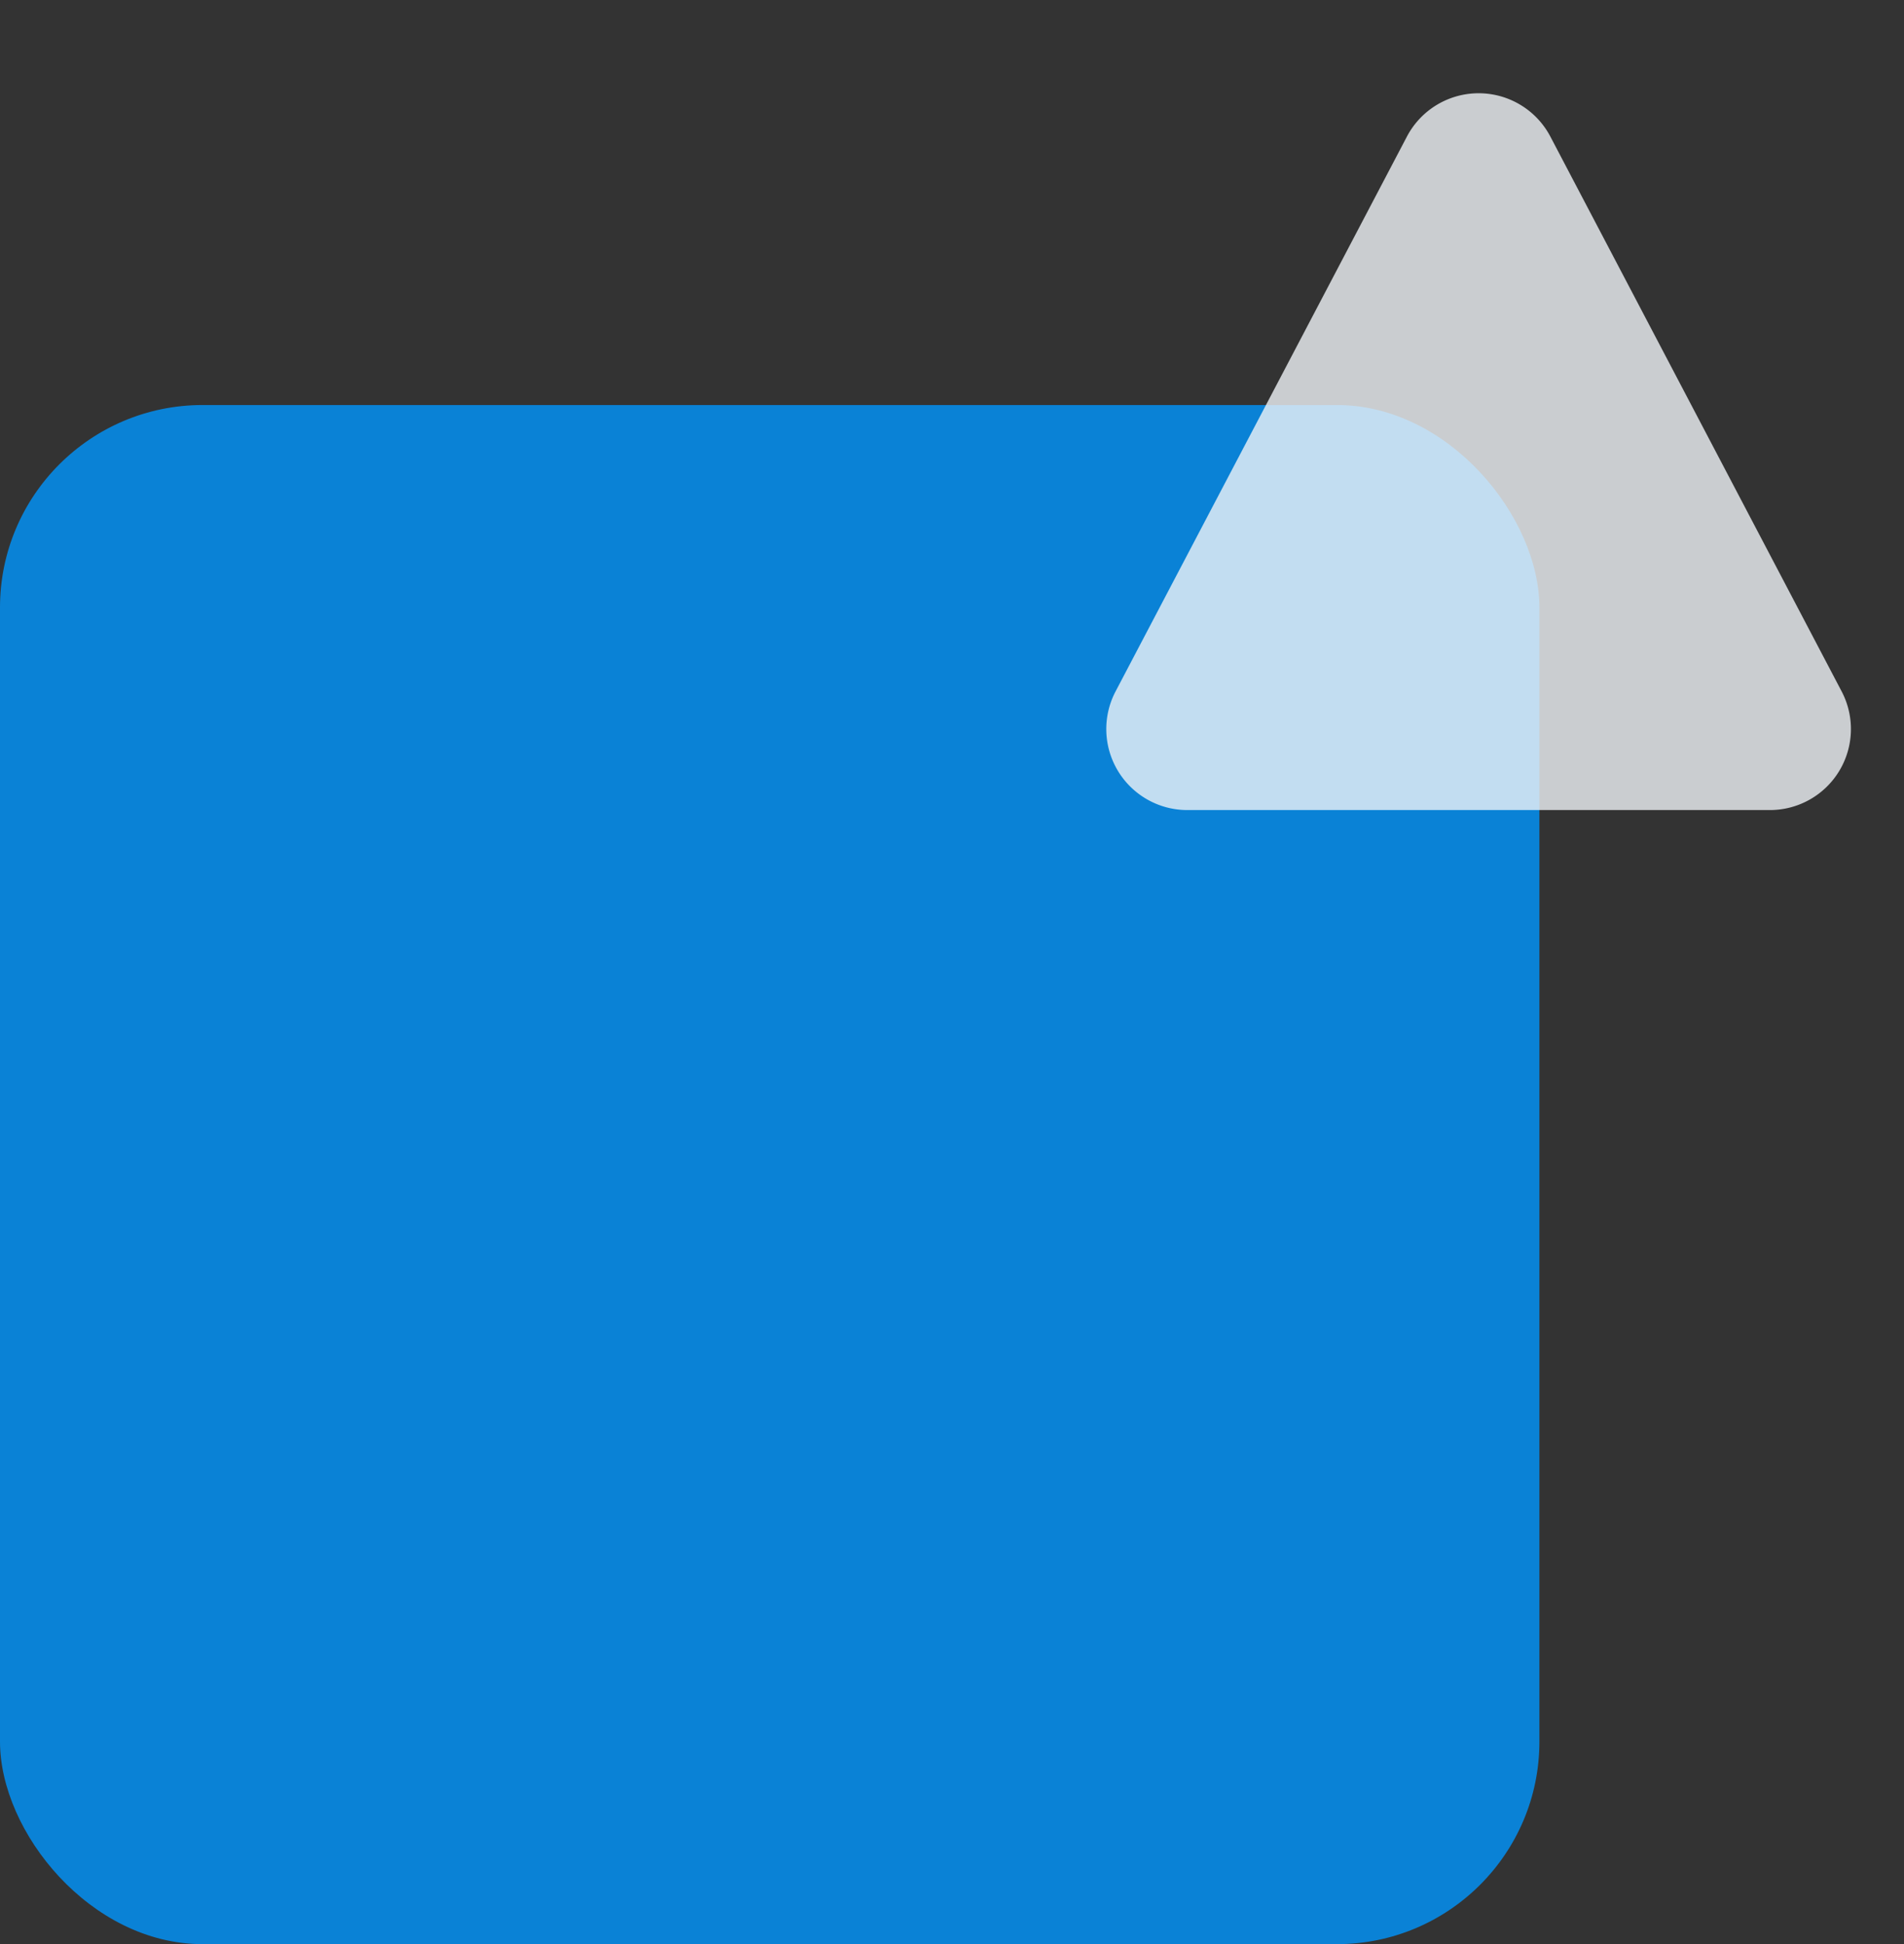
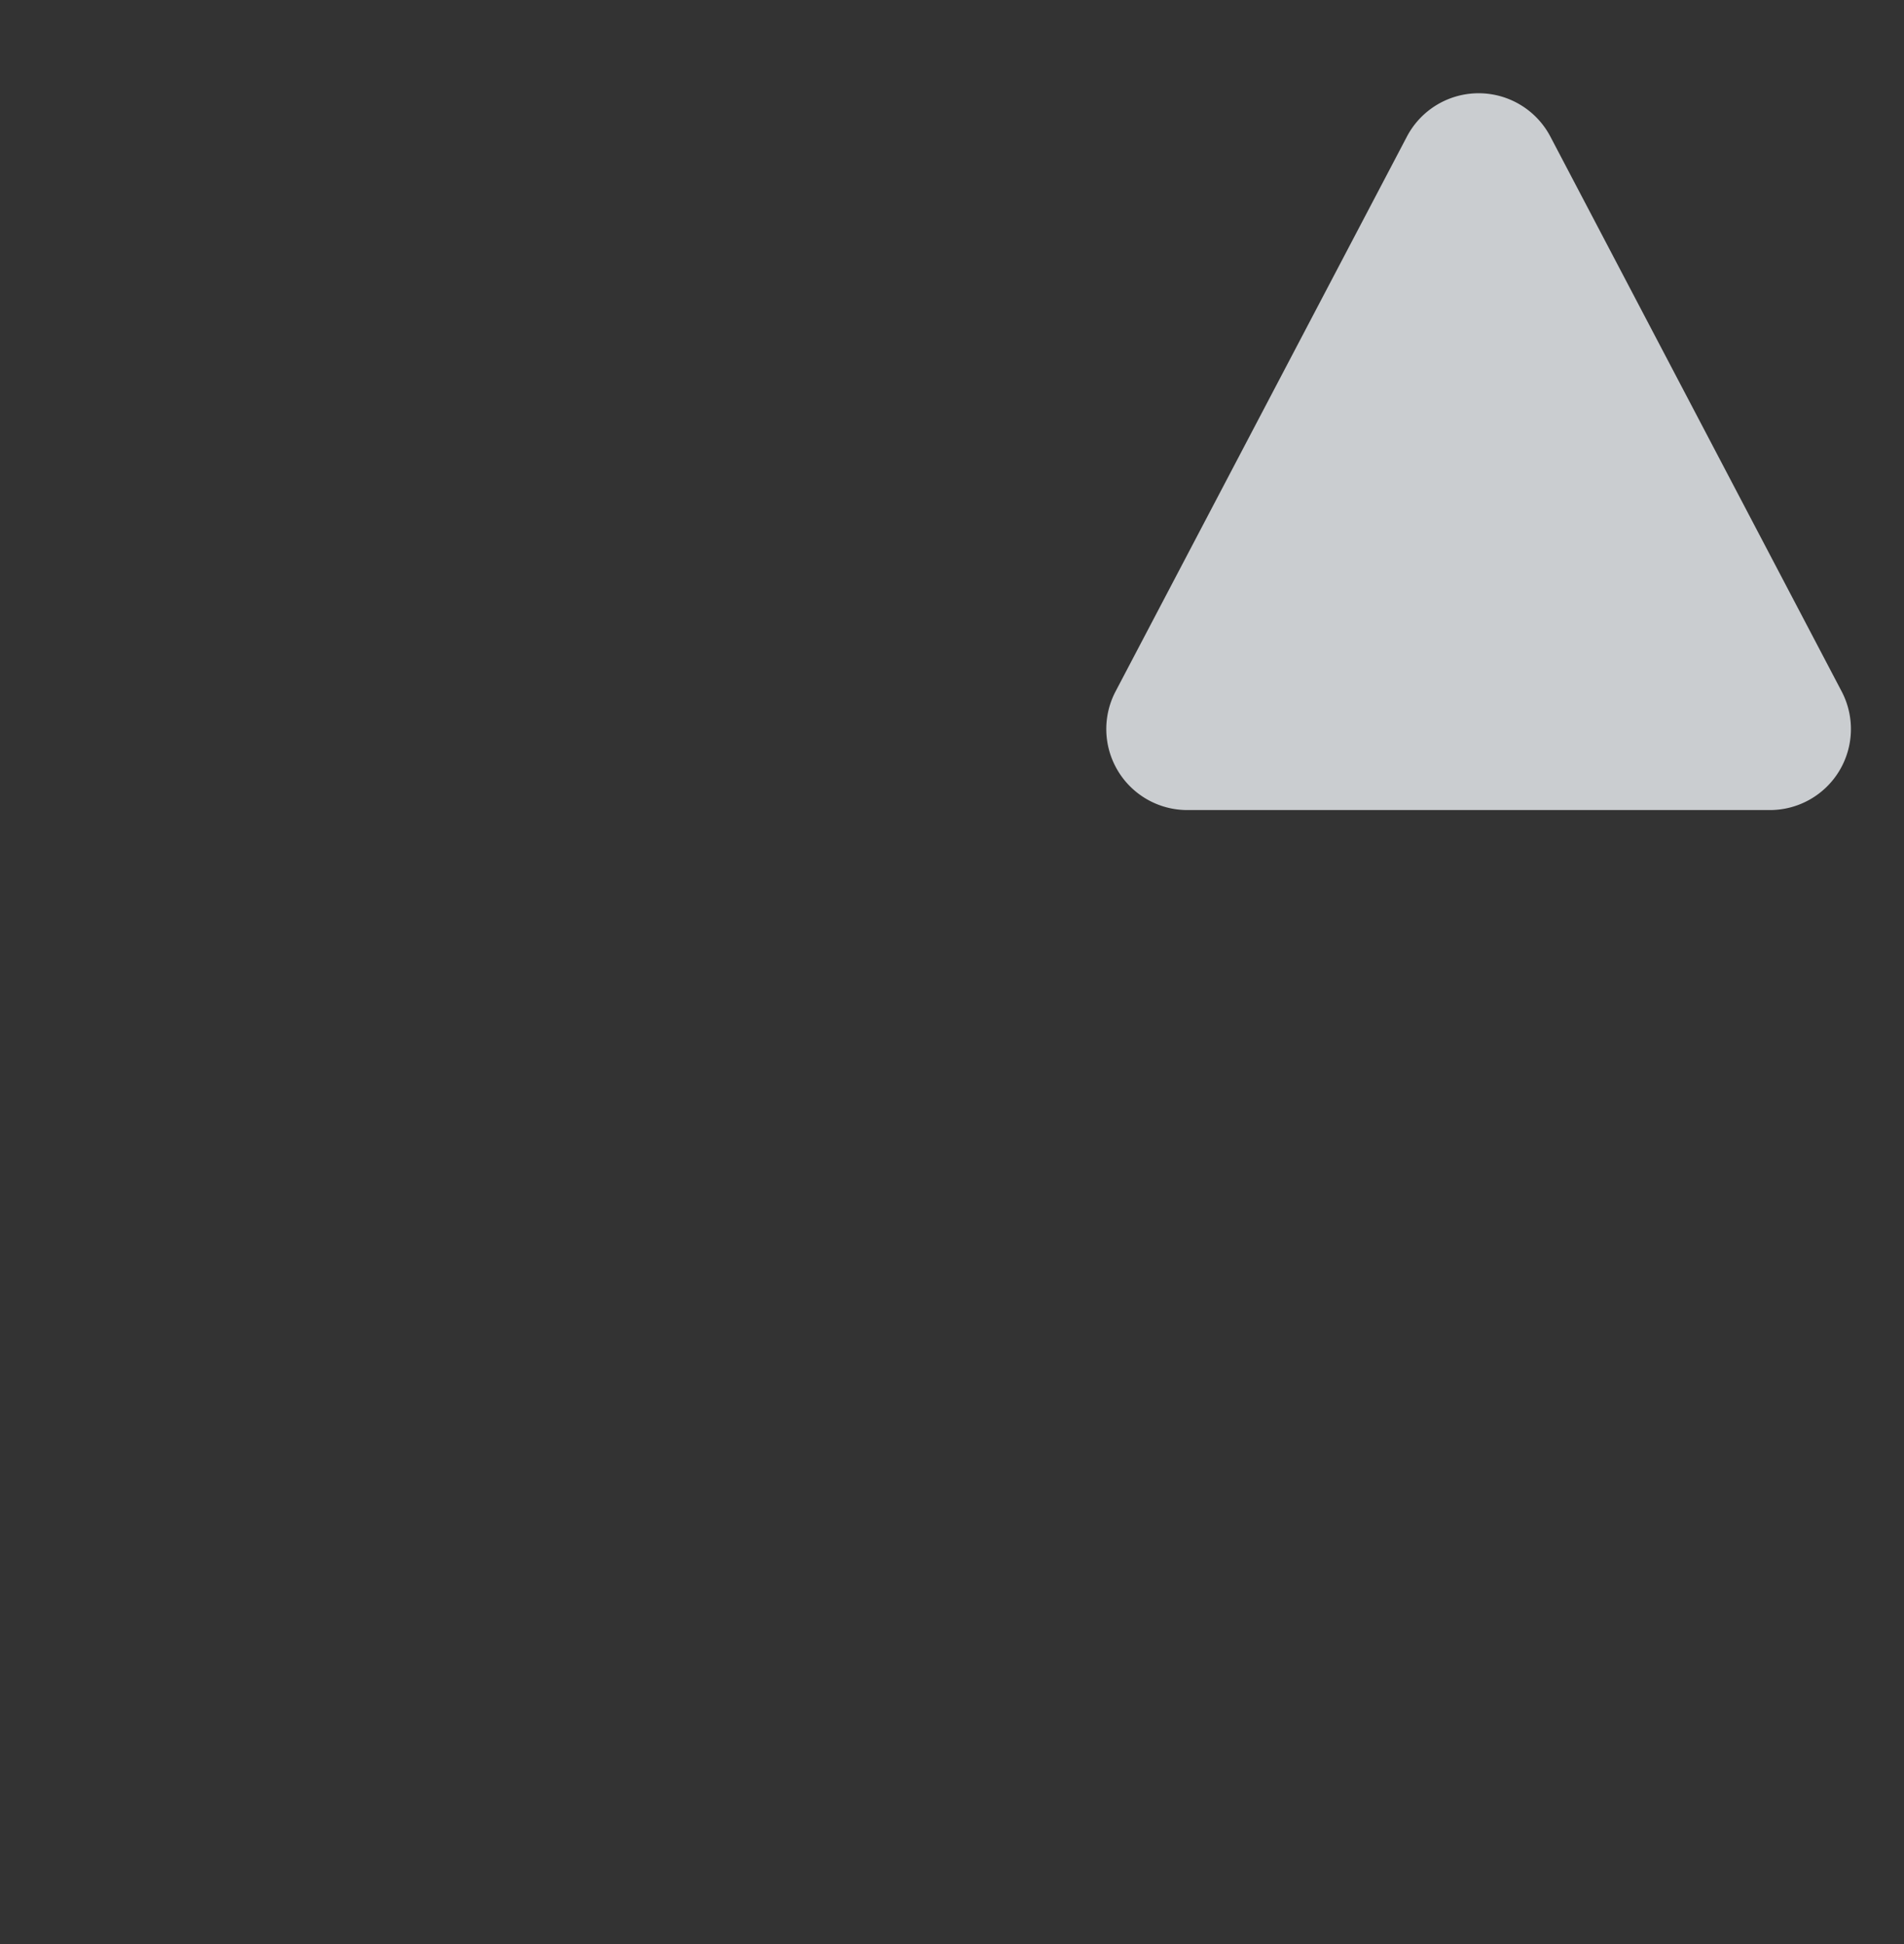
<svg xmlns="http://www.w3.org/2000/svg" width="47" height="48" viewBox="0 0 47 48">
  <rect x="0" y="0" width="47" height="48" fill="#333333" stroke="none" />
  <g id="Grupo_208" data-name="Grupo 208" transform="translate(-724 -1084)">
-     <rect id="Rectángulo_191" data-name="Rectángulo 191" width="38" height="38" rx="5" transform="translate(724 1094)" fill="#0096ff" opacity="0.8" />
    <path id="Polígono_3" data-name="Polígono 3" d="M8.729,3.373a2,2,0,0,1,3.542,0l7.191,13.7A2,2,0,0,1,17.691,20H3.309a2,2,0,0,1-1.771-2.93Z" transform="translate(750 1084)" fill="#f0f4f7" opacity="0.8" />
  </g>
</svg>